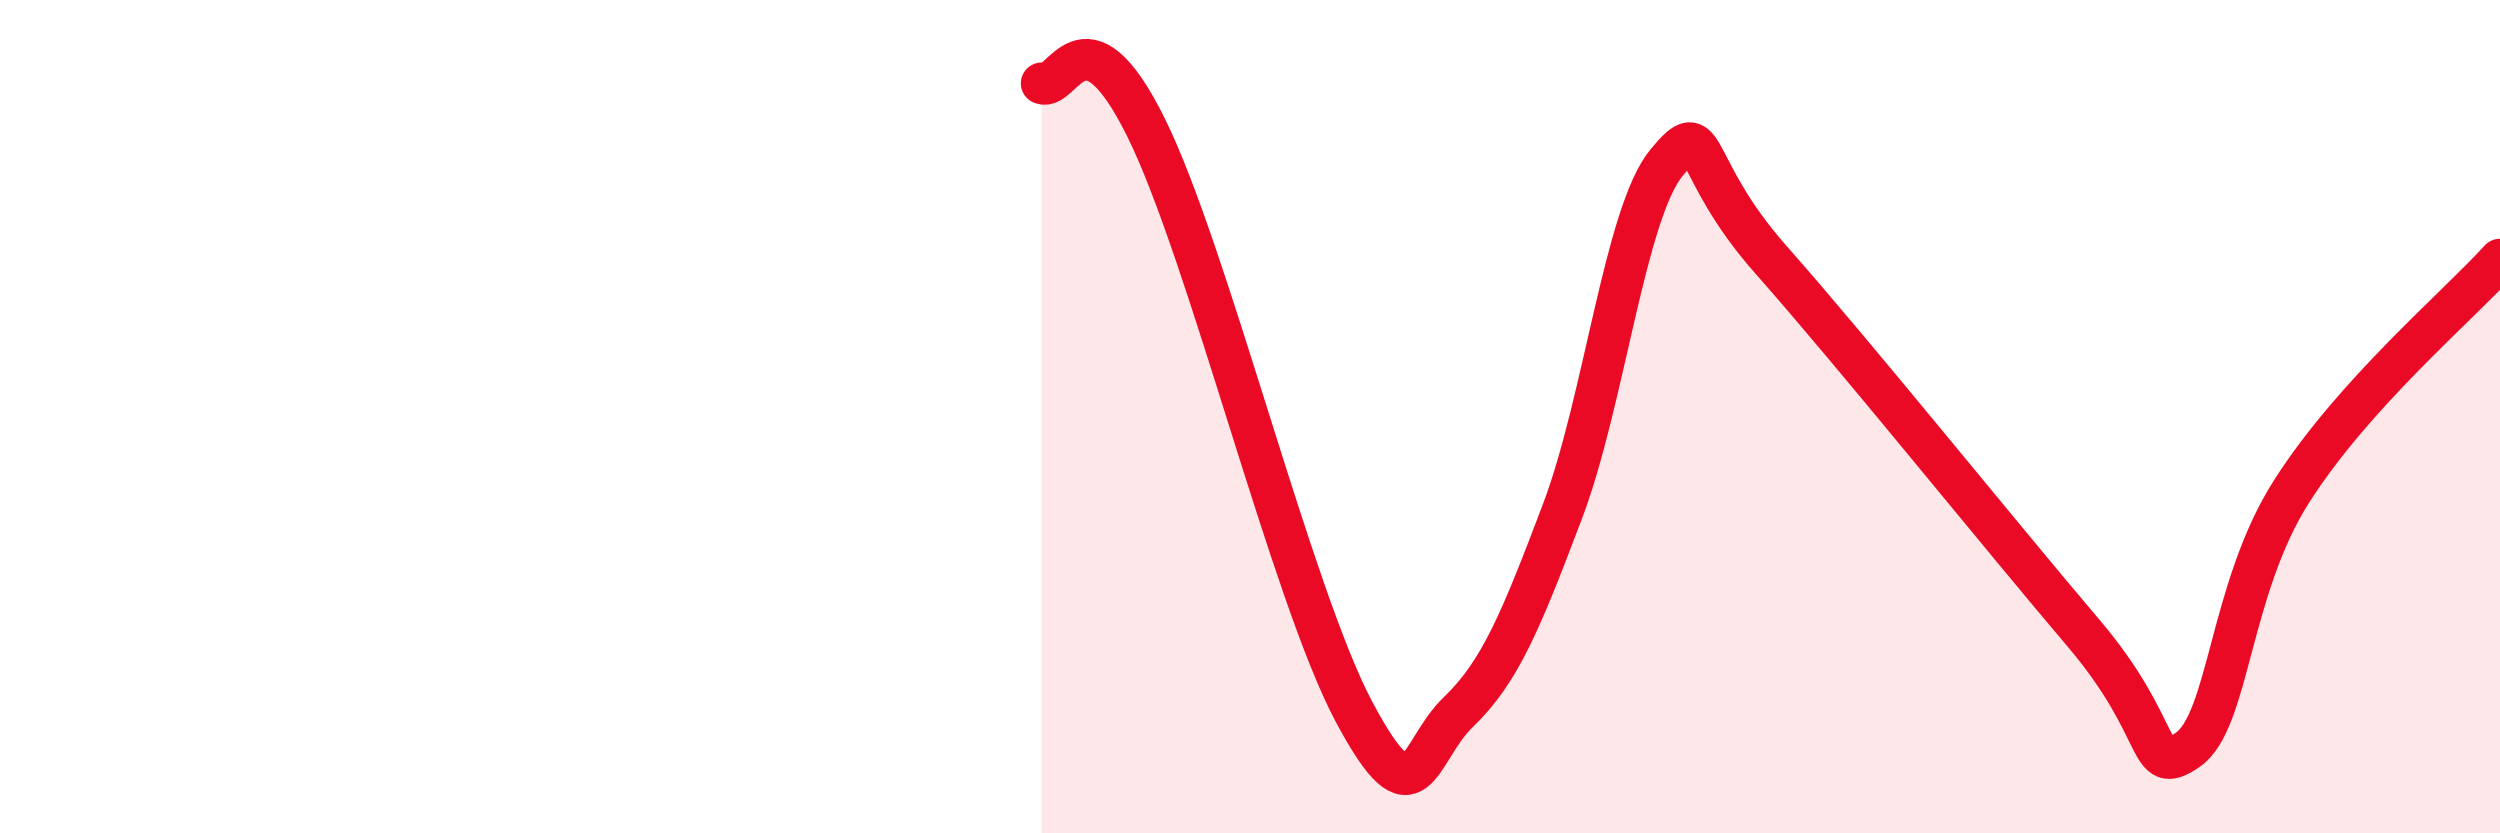
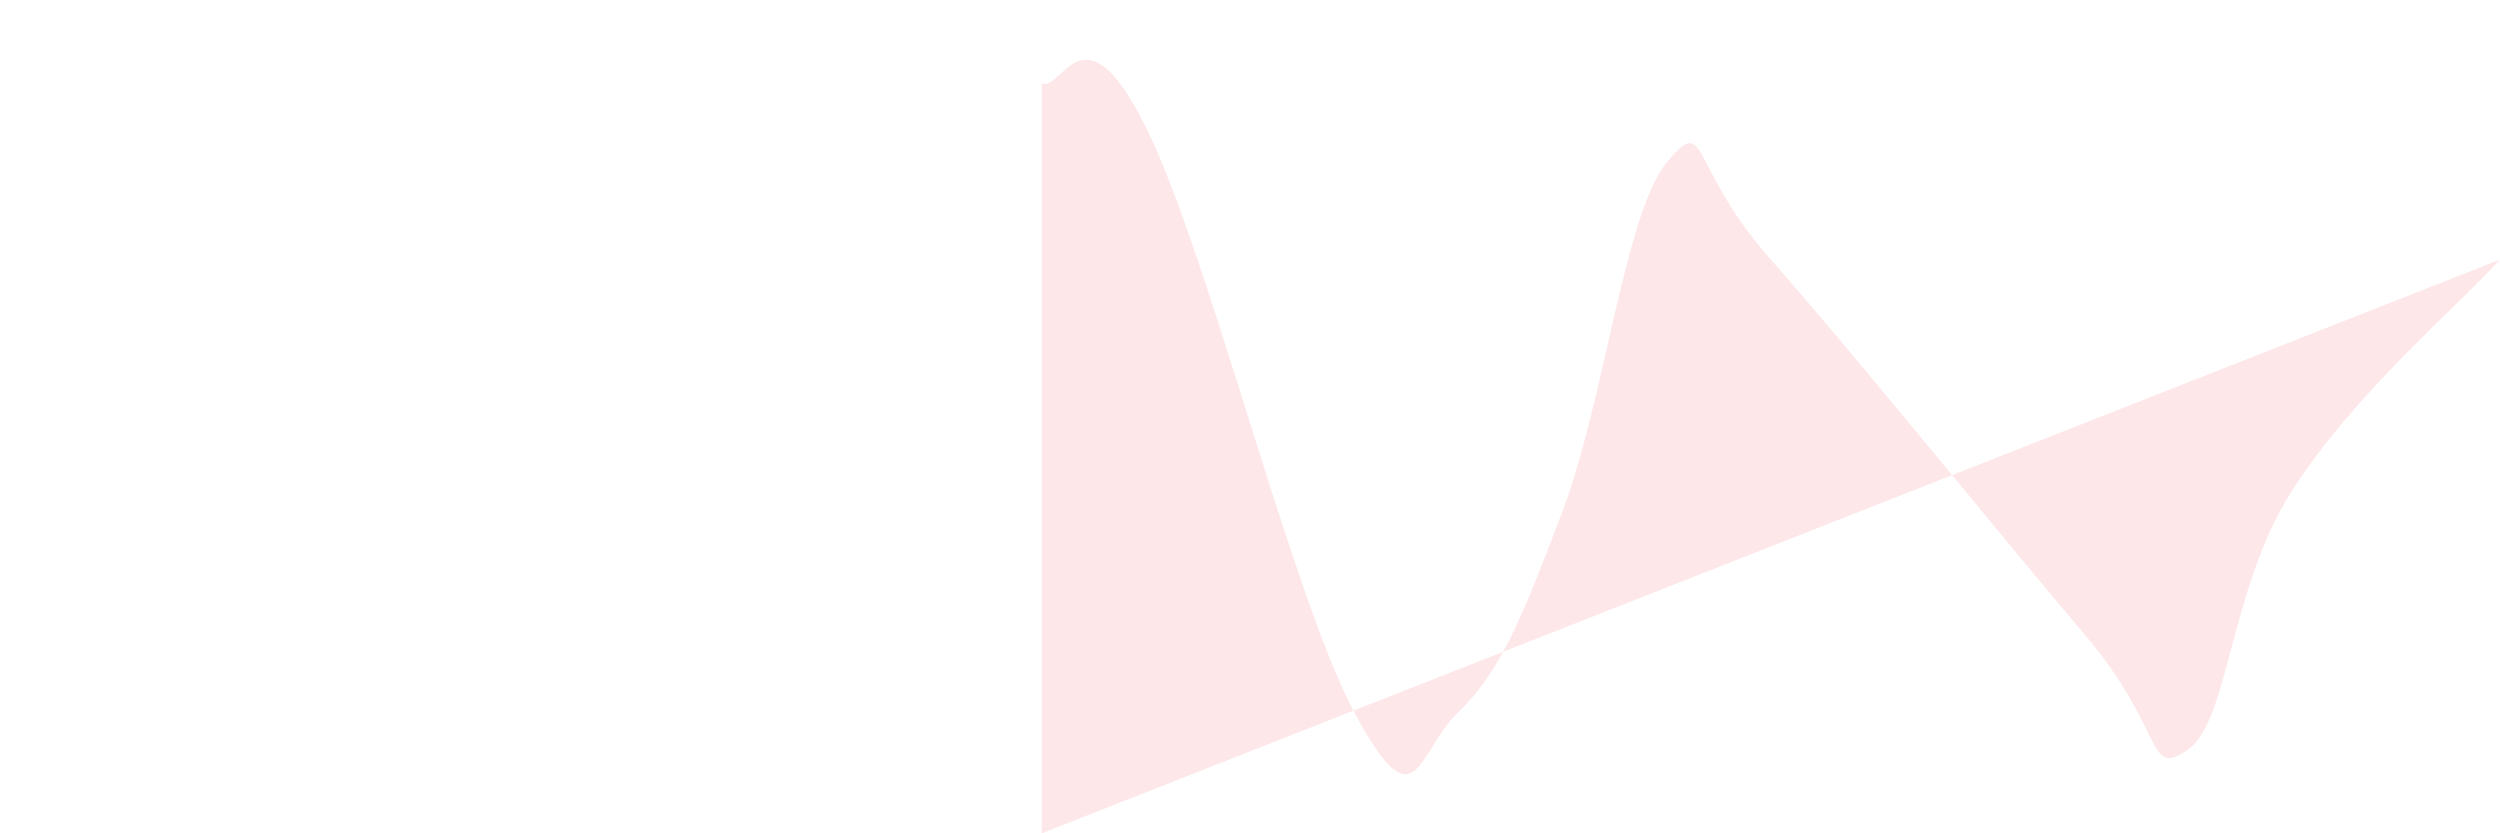
<svg xmlns="http://www.w3.org/2000/svg" width="60" height="20" viewBox="0 0 60 20">
-   <path d="M 25,2 C 25.5,2.21 26,0.03 27.5,3.05 C 29,6.07 31,14.28 32.5,17.09 C 34,19.9 34,18.05 35,17.09 C 36,16.13 36.5,14.91 37.5,12.27 C 38.5,9.63 39,5.11 40,3.9 C 41,2.69 40.5,3.97 42.5,6.23 C 44.5,8.49 48,12.84 50,15.19 C 52,17.54 51.5,18.68 52.5,18 C 53.5,17.32 53.5,14.14 55,11.79 C 56.5,9.44 59,7.34 60,6.23L60 20L25 20Z" fill="#EB0A25" opacity="0.1" stroke-linecap="round" stroke-linejoin="round" />
-   <path d="M 25,2 C 25.5,2.21 26,0.03 27.5,3.05 C 29,6.07 31,14.28 32.5,17.09 C 34,19.9 34,18.05 35,17.09 C 36,16.13 36.5,14.91 37.5,12.27 C 38.5,9.63 39,5.11 40,3.9 C 41,2.69 40.5,3.97 42.5,6.23 C 44.5,8.49 48,12.84 50,15.19 C 52,17.54 51.5,18.68 52.5,18 C 53.5,17.32 53.5,14.14 55,11.79 C 56.5,9.44 59,7.34 60,6.23" stroke="#EB0A25" stroke-width="1" fill="none" stroke-linecap="round" stroke-linejoin="round" />
+   <path d="M 25,2 C 25.5,2.21 26,0.03 27.5,3.05 C 29,6.07 31,14.28 32.5,17.09 C 34,19.9 34,18.05 35,17.09 C 36,16.13 36.5,14.91 37.5,12.27 C 38.5,9.63 39,5.11 40,3.9 C 41,2.69 40.5,3.97 42.5,6.23 C 44.5,8.49 48,12.84 50,15.19 C 52,17.54 51.5,18.68 52.5,18 C 53.5,17.32 53.5,14.14 55,11.79 C 56.5,9.44 59,7.34 60,6.23L25 20Z" fill="#EB0A25" opacity="0.1" stroke-linecap="round" stroke-linejoin="round" />
</svg>